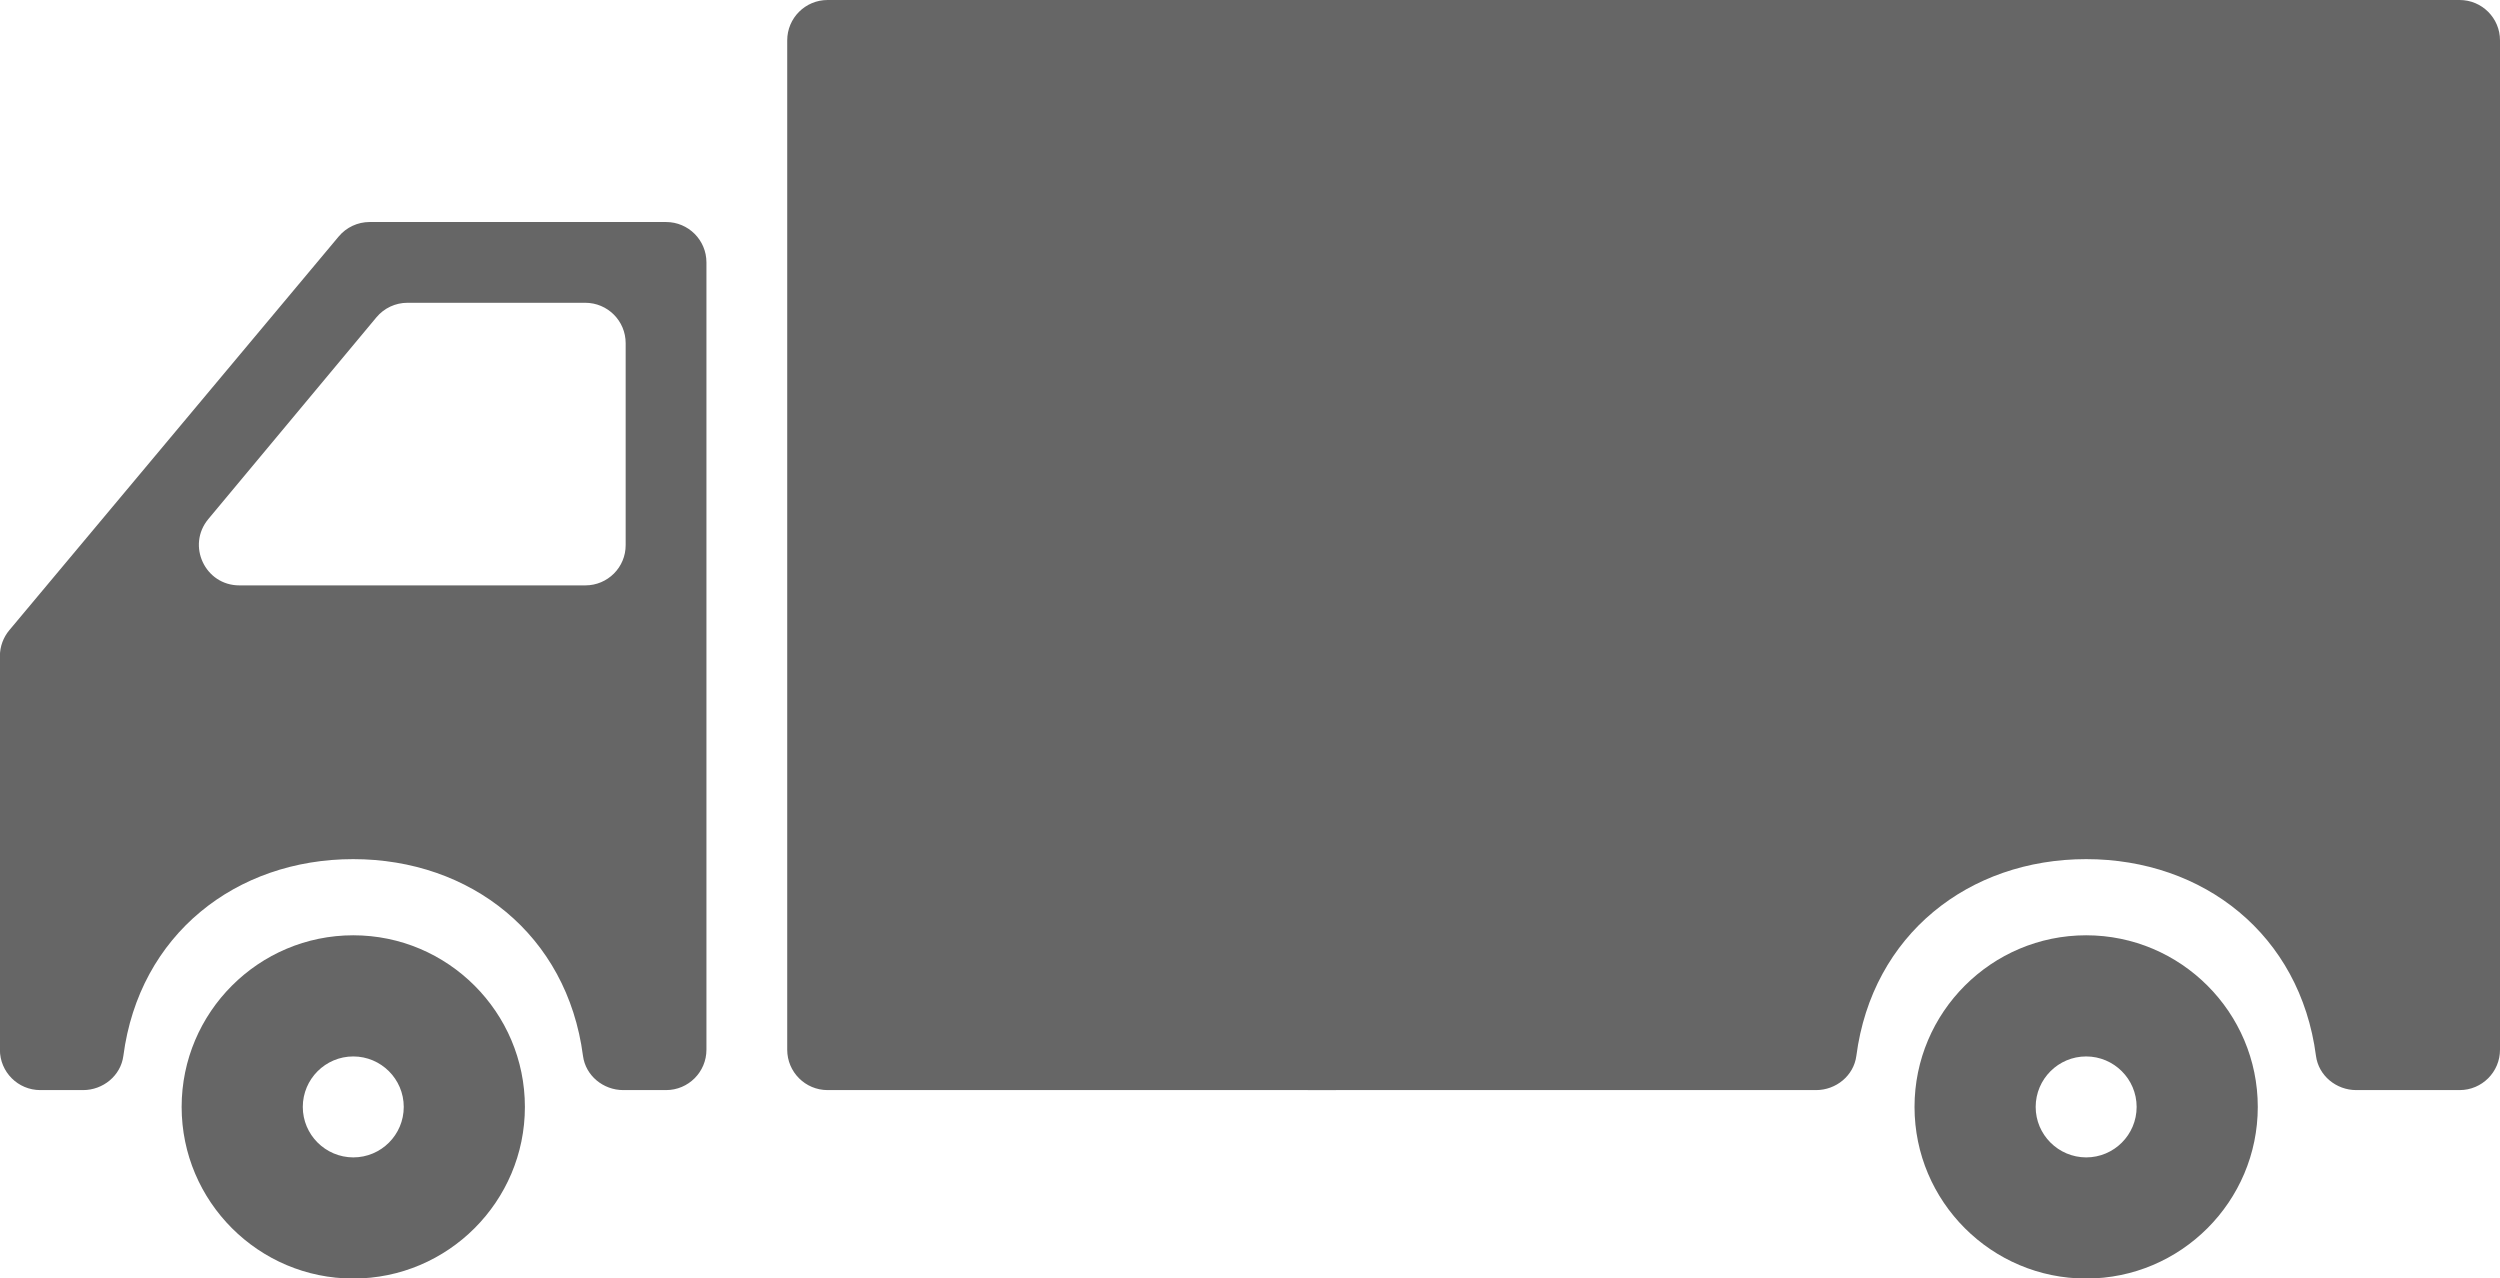
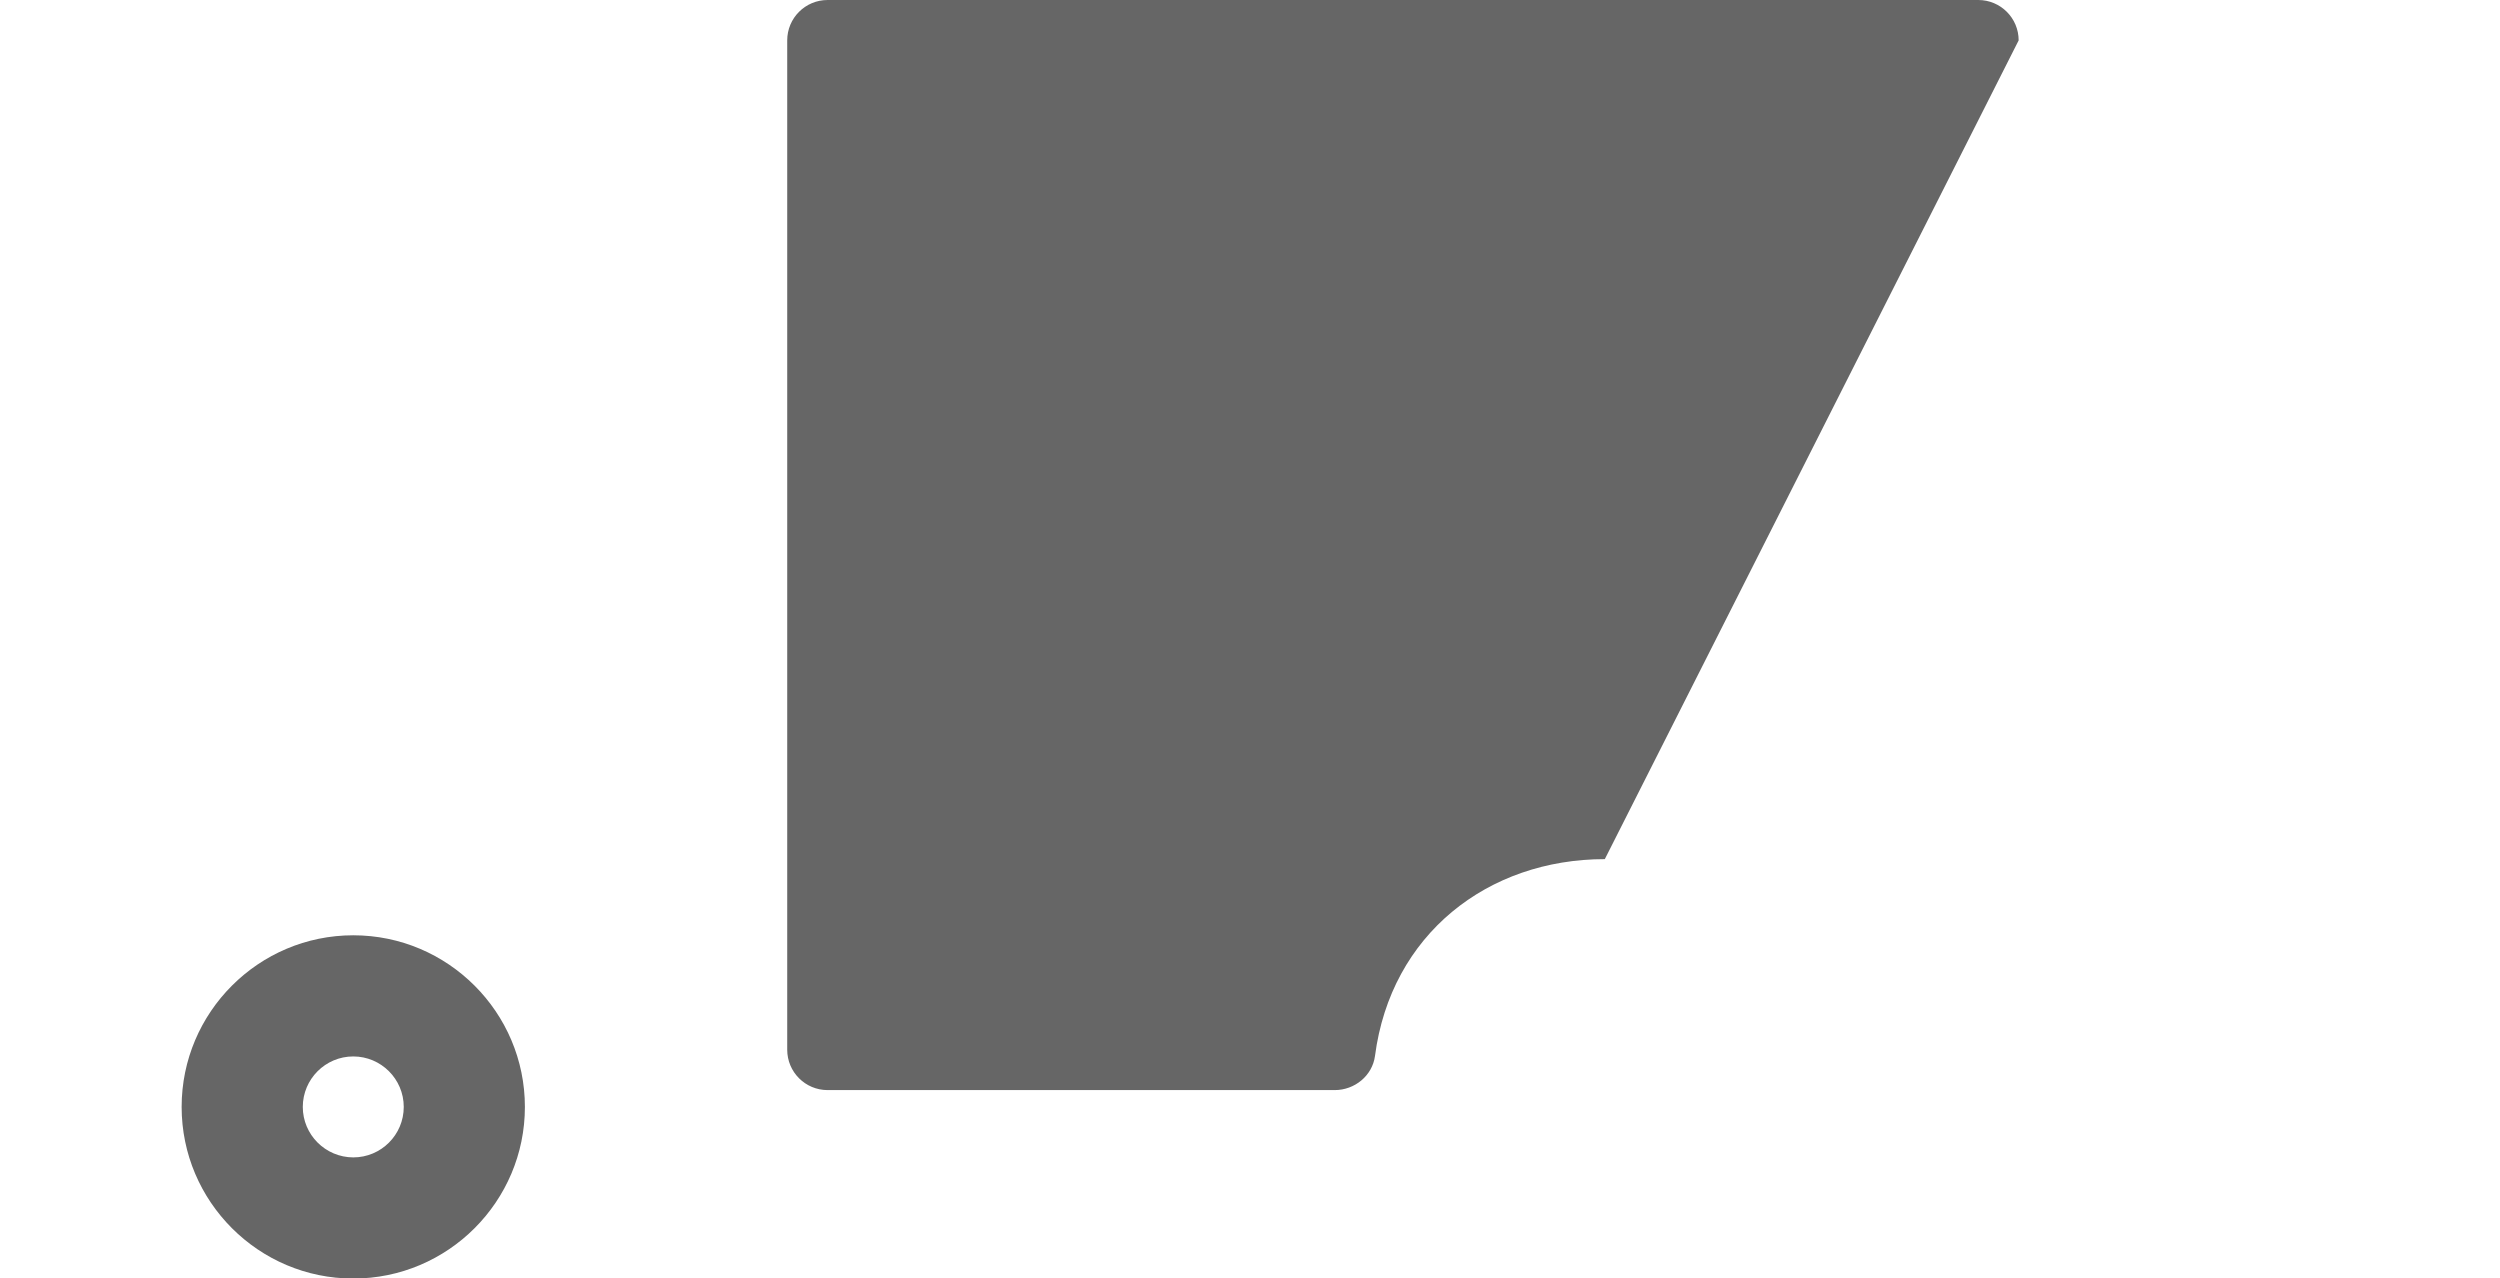
<svg xmlns="http://www.w3.org/2000/svg" version="1.1" id="Capa_1" x="0px" y="0px" width="26px" height="13.296px" viewBox="453 243.352 26 13.296" enable-background="new 453 243.352 26 13.296" xml:space="preserve">
  <g>
    <g>
      <path fill="#666666" d="M454.889,254.864c0,0.984,0.801,1.785,1.785,1.785c0.984,0,1.785-0.801,1.785-1.785    c0-0.984-0.801-1.785-1.785-1.785C455.69,253.079,454.889,253.88,454.889,254.864z M456.149,254.864    c0-0.289,0.235-0.525,0.525-0.525c0.289,0,0.525,0.235,0.525,0.525c0,0.29-0.235,0.525-0.525,0.525    C456.384,255.388,456.149,255.153,456.149,254.864z" />
-       <path fill="#666666" d="M456.522,245.812l-3.425,4.094c-0.063,0.075-0.098,0.171-0.098,0.269v4.094c0,0.232,0.188,0.42,0.42,0.42    h0.445c0.208,0,0.392-0.15,0.419-0.356c0.165-1.263,1.172-2.046,2.39-2.046c1.218,0,2.225,0.783,2.39,2.046    c0.027,0.206,0.211,0.356,0.419,0.356h0.445c0.232,0,0.42-0.188,0.42-0.42v-8.188c0-0.232-0.188-0.42-0.42-0.42h-3.083    C456.72,245.661,456.602,245.716,456.522,245.812z M459.088,249.44h-3.599c-0.356,0-0.55-0.415-0.323-0.689l1.749-2.099    c0.08-0.096,0.198-0.151,0.322-0.151h1.85c0.232,0,0.42,0.188,0.42,0.42v2.099C459.508,249.252,459.32,249.44,459.088,249.44z" />
      <path fill="#666666" d="M473.994,243.772c0-0.232-0.188-0.42-0.42-0.42h-11.967c-0.232,0-0.42,0.188-0.42,0.42v10.497    c0,0.232,0.188,0.42,0.42,0.42h5.274c0.208,0,0.392-0.15,0.419-0.356c0.165-1.263,1.172-2.046,2.39-2.046" />
-       <path fill="#666666" d="M472.911,254.864c0,0.984,0.801,1.785,1.785,1.785c0.984,0,1.785-0.801,1.785-1.785    c0-0.984-0.801-1.785-1.785-1.785C473.712,253.079,472.911,253.88,472.911,254.864z M474.171,254.864    c0-0.289,0.235-0.525,0.525-0.525c0.289,0,0.525,0.235,0.525,0.525c0,0.29-0.235,0.525-0.525,0.525    C474.406,255.388,474.171,255.153,474.171,254.864z" />
    </g>
  </g>
-   <path fill="#666666" d="M479,254.269v-10.497c0-0.232-0.188-0.42-0.42-0.42h-11.967c-0.232,0-0.42,0.188-0.42,0.42v10.497  c0,0.232,0.188,0.42,0.42,0.42h5.274c0.208,0,0.392-0.15,0.419-0.356c0.165-1.263,1.172-2.046,2.39-2.046  c1.218,0,2.225,0.783,2.39,2.046c0.027,0.206,0.211,0.356,0.419,0.356h1.075C478.812,254.689,479,254.501,479,254.269z" />
</svg>